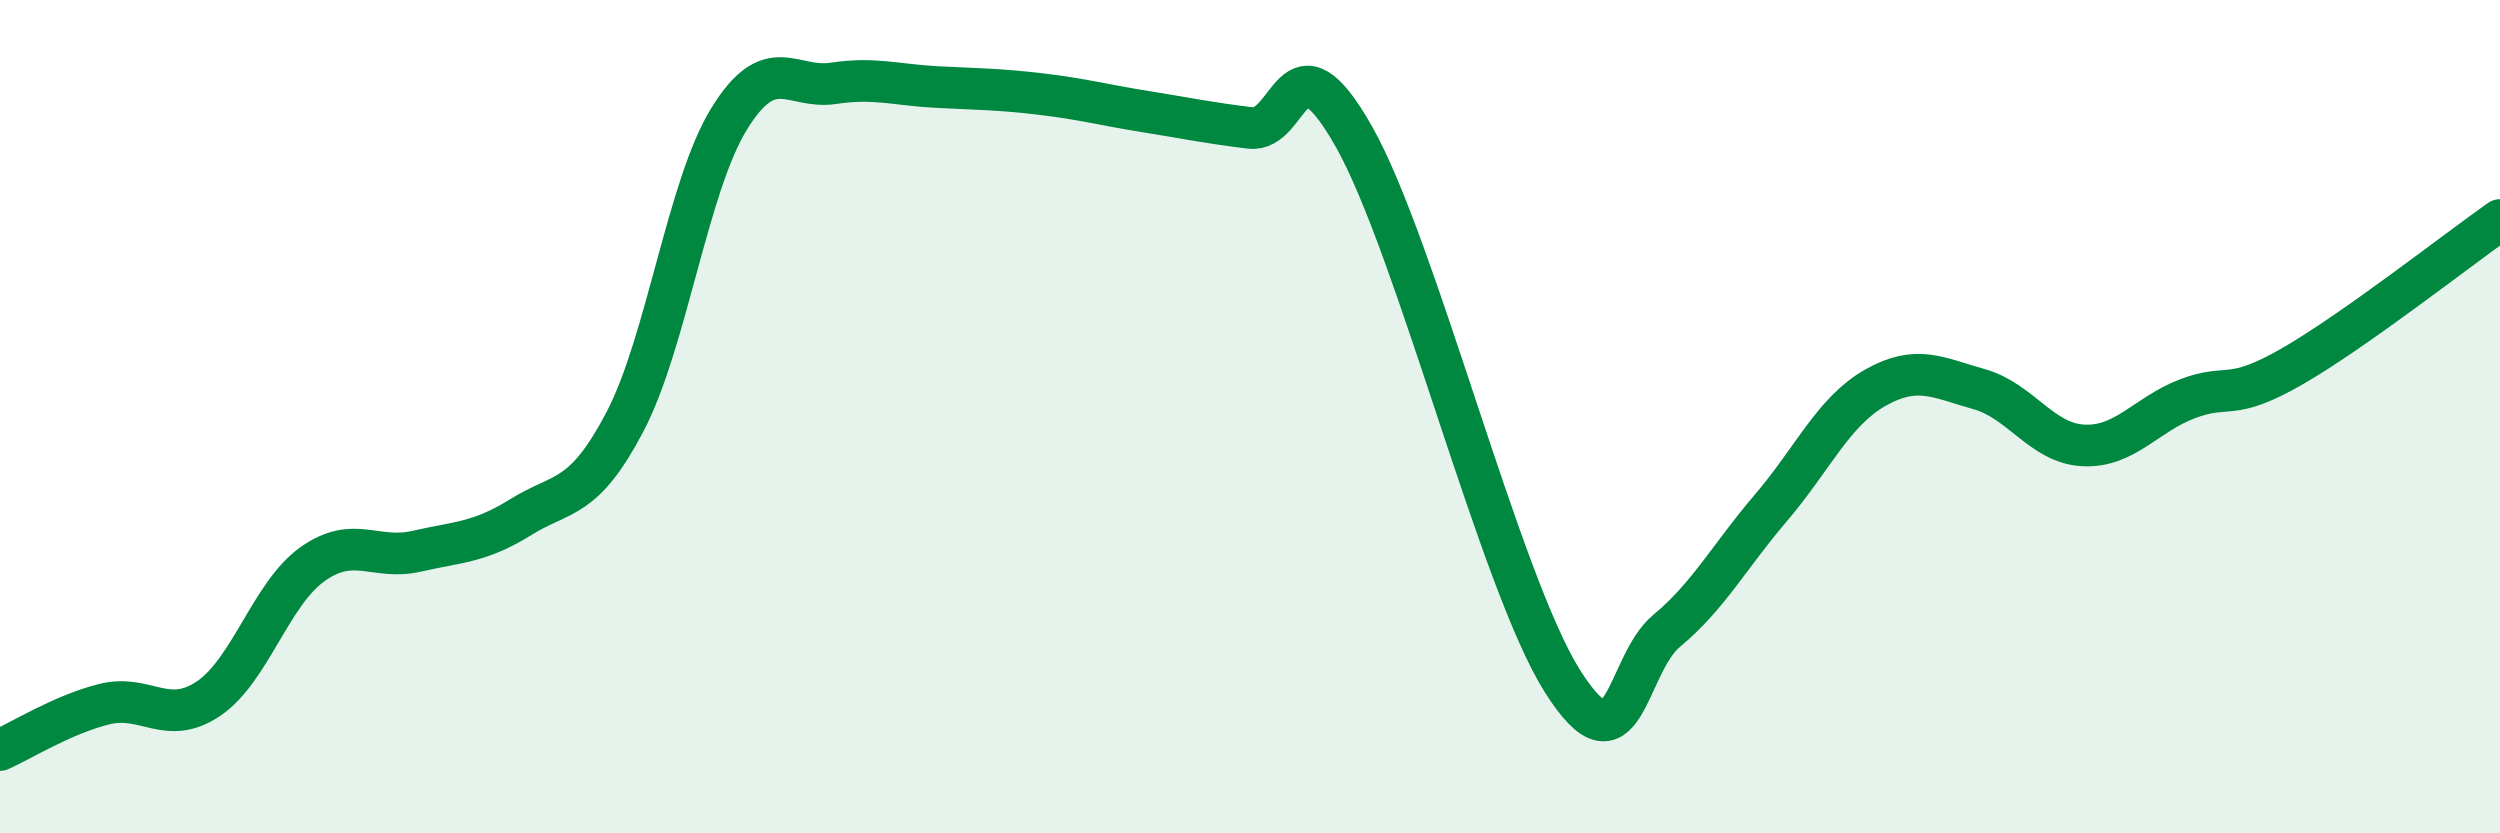
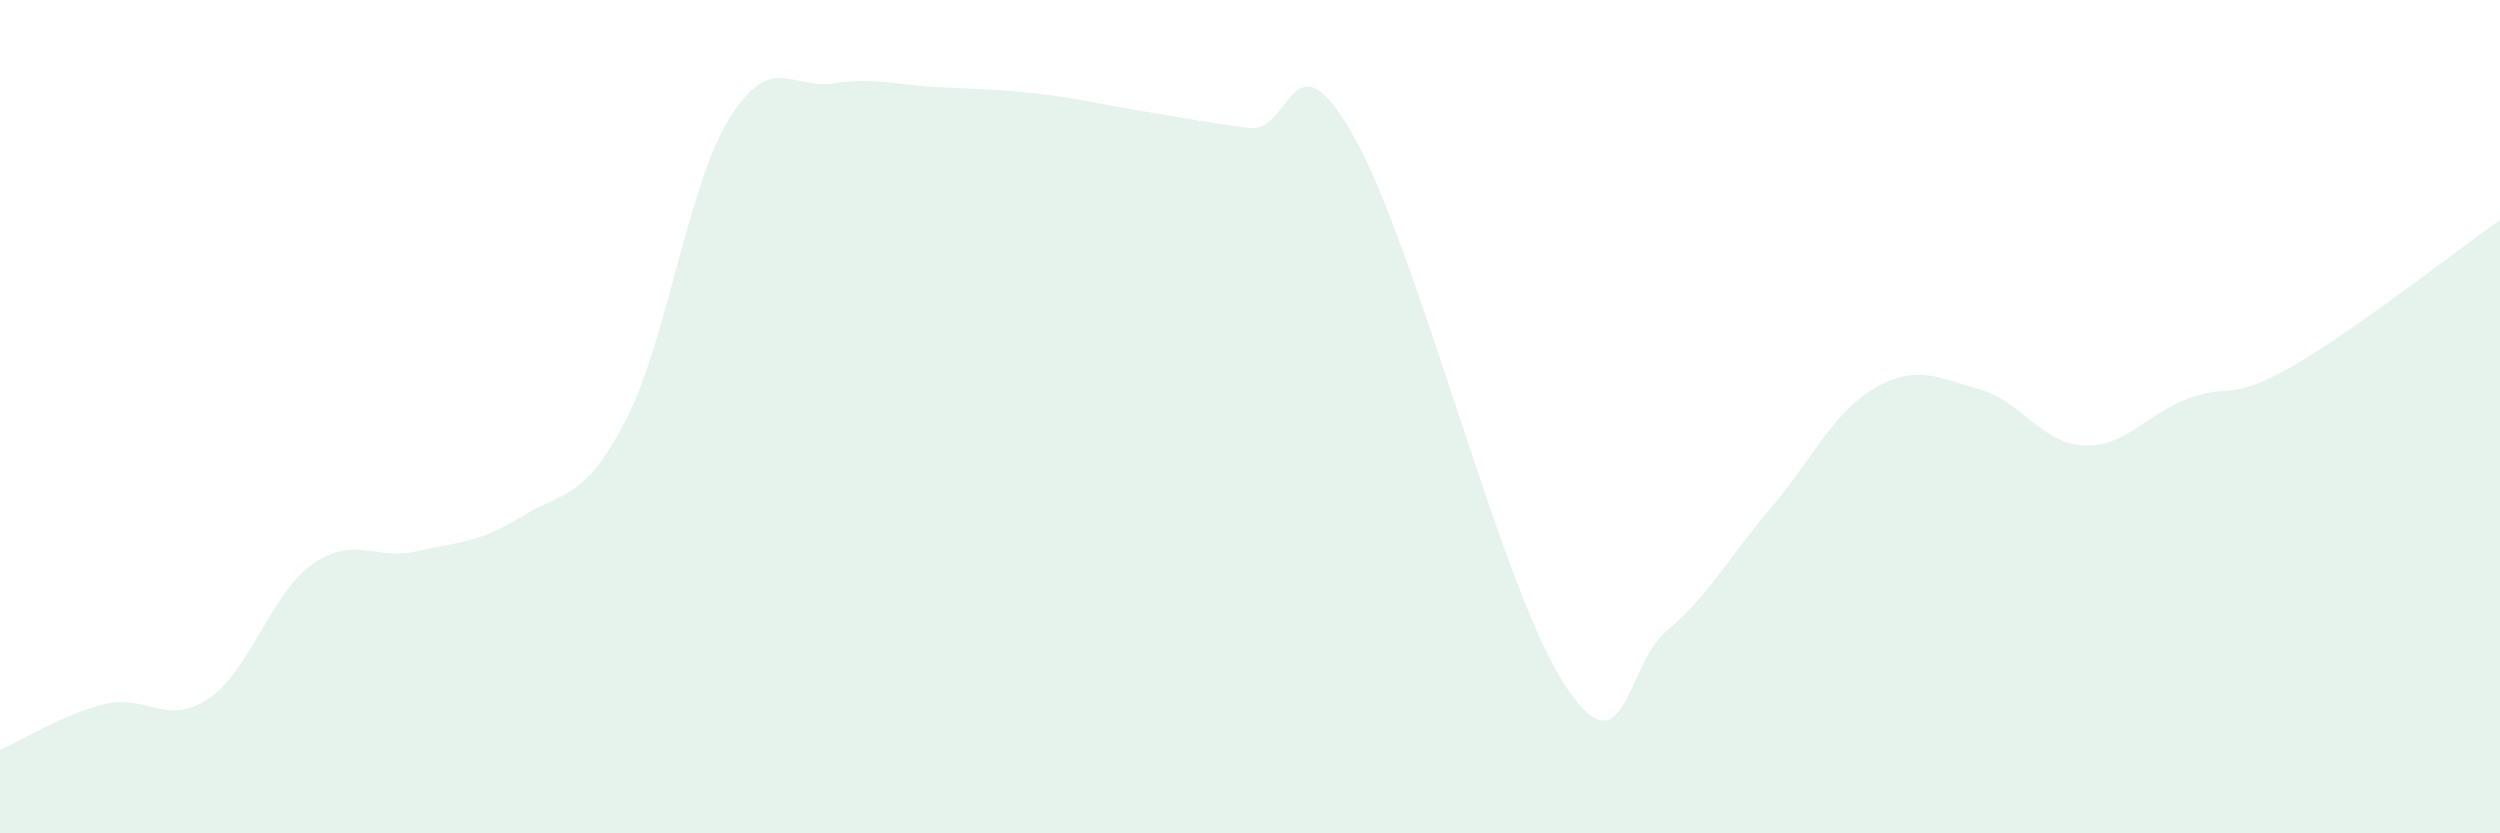
<svg xmlns="http://www.w3.org/2000/svg" width="60" height="20" viewBox="0 0 60 20">
  <path d="M 0,18 C 0.5,17.78 1.5,17.15 2.5,16.9 C 3.5,16.65 4,17.44 5,16.77 C 6,16.1 6.5,14.25 7.5,13.54 C 8.5,12.83 9,13.46 10,13.23 C 11,13 11.5,13.03 12.5,12.41 C 13.5,11.79 14,12.03 15,10.12 C 16,8.21 16.5,4.47 17.5,2.85 C 18.5,1.23 19,2.15 20,2 C 21,1.85 21.5,2.04 22.5,2.09 C 23.5,2.14 24,2.14 25,2.26 C 26,2.38 26.5,2.52 27.5,2.68 C 28.5,2.84 29,2.95 30,3.07 C 31,3.19 31,0.63 32.5,3.29 C 34,5.95 36,13.98 37.5,16.35 C 39,18.72 39,15.97 40,15.14 C 41,14.31 41.5,13.36 42.5,12.19 C 43.5,11.02 44,9.88 45,9.31 C 46,8.74 46.5,9.06 47.5,9.34 C 48.5,9.62 49,10.64 50,10.69 C 51,10.74 51.5,9.95 52.5,9.57 C 53.5,9.19 53.5,9.66 55,8.8 C 56.5,7.94 59,5.98 60,5.28L60 20L0 20Z" fill="#008740" opacity="0.1" stroke-linecap="round" stroke-linejoin="round" />
-   <path d="M 0,18 C 0.5,17.78 1.5,17.15 2.5,16.9 C 3.5,16.65 4,17.44 5,16.77 C 6,16.1 6.5,14.25 7.5,13.54 C 8.5,12.83 9,13.46 10,13.23 C 11,13 11.5,13.03 12.5,12.41 C 13.5,11.79 14,12.03 15,10.12 C 16,8.21 16.5,4.47 17.5,2.85 C 18.5,1.23 19,2.15 20,2 C 21,1.85 21.5,2.04 22.5,2.09 C 23.5,2.14 24,2.14 25,2.26 C 26,2.38 26.5,2.52 27.5,2.68 C 28.5,2.84 29,2.95 30,3.07 C 31,3.19 31,0.63 32.5,3.29 C 34,5.95 36,13.98 37.5,16.35 C 39,18.72 39,15.97 40,15.14 C 41,14.31 41.5,13.36 42.5,12.19 C 43.5,11.02 44,9.88 45,9.31 C 46,8.74 46.5,9.06 47.5,9.34 C 48.5,9.62 49,10.64 50,10.69 C 51,10.74 51.5,9.95 52.5,9.57 C 53.5,9.19 53.5,9.66 55,8.8 C 56.5,7.94 59,5.98 60,5.28" stroke="#008740" stroke-width="1" fill="none" stroke-linecap="round" stroke-linejoin="round" />
</svg>